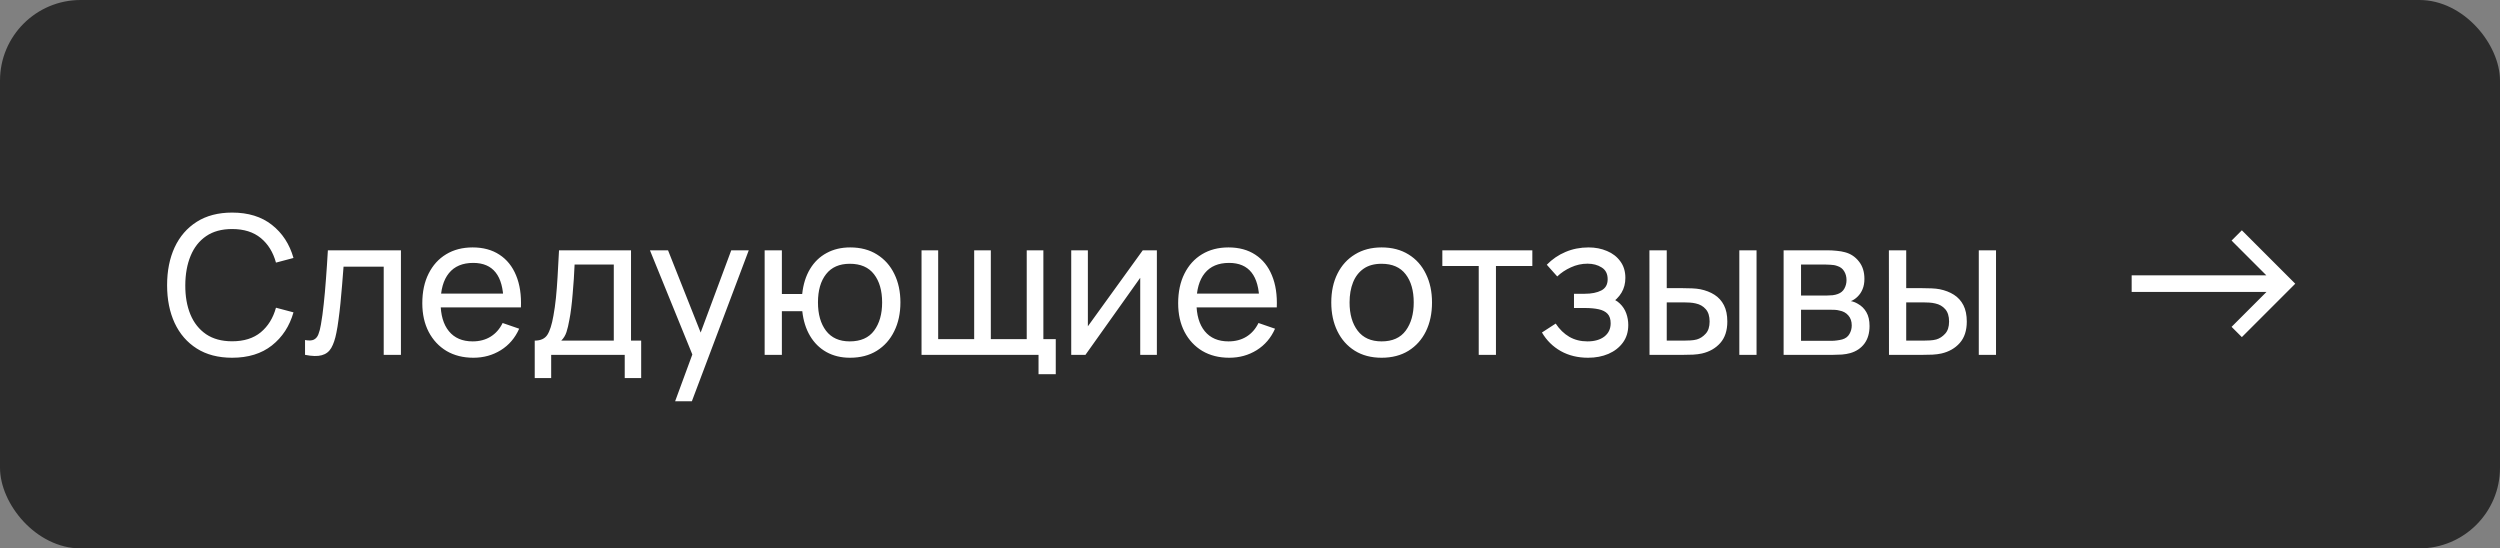
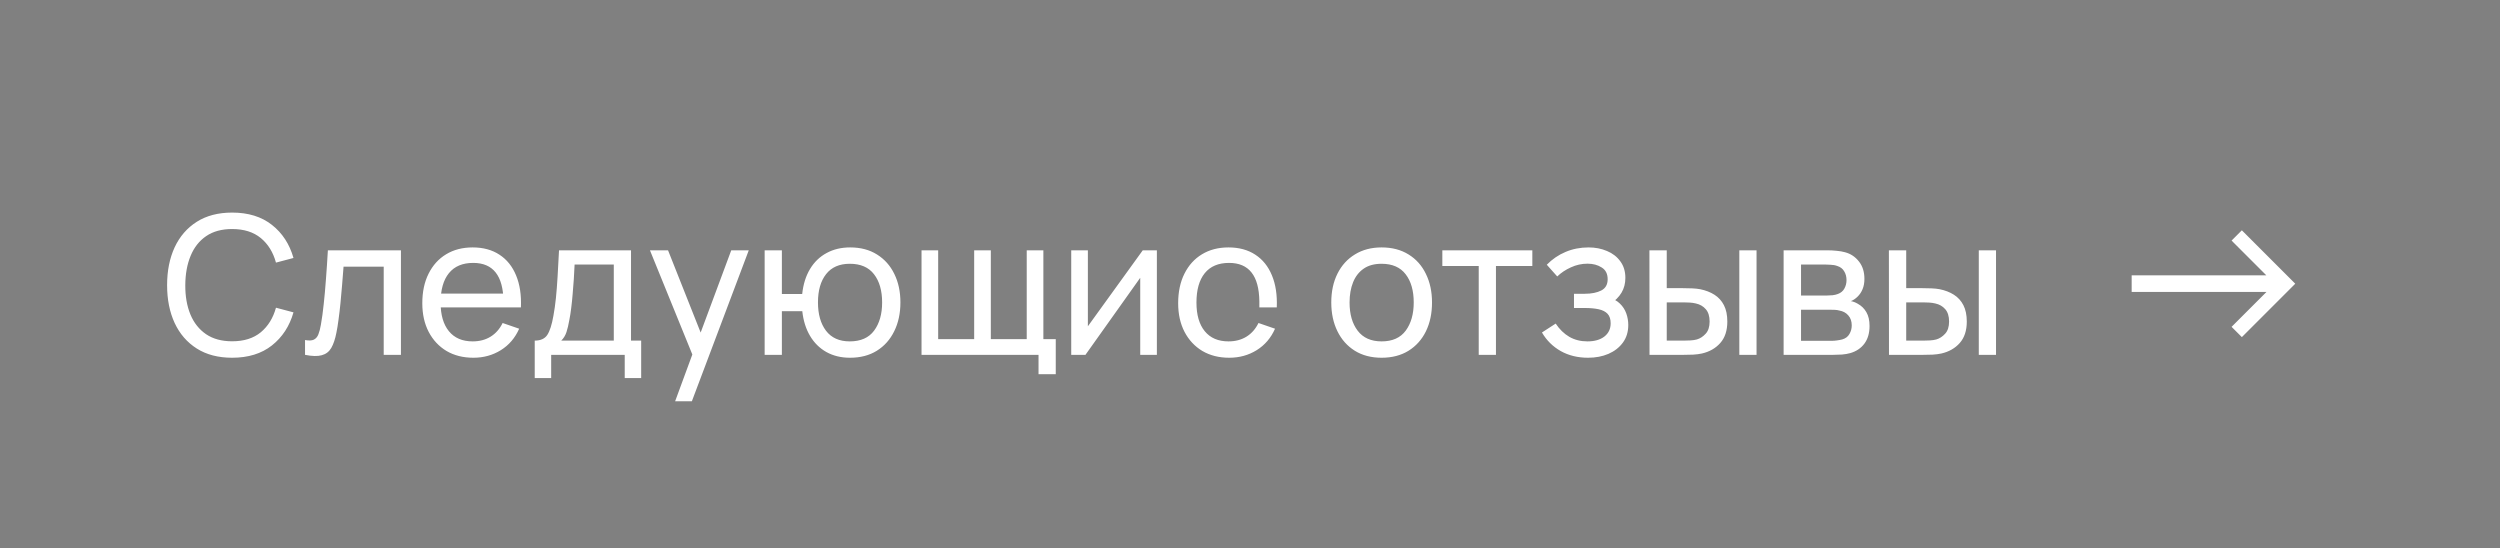
<svg xmlns="http://www.w3.org/2000/svg" width="155" height="34" viewBox="0 0 155 34" fill="none">
  <rect x="0" y="0" width="155" height="34" fill="#808080" stroke="none" />
-   <rect width="155" height="34" rx="5" fill="#2C2C2C" />
-   <path d="M14.392 22.18C13.532 22.18 12.802 21.99 12.202 21.61C11.602 21.23 11.144 20.702 10.828 20.026C10.516 19.35 10.36 18.568 10.36 17.68C10.36 16.792 10.516 16.01 10.828 15.334C11.144 14.658 11.602 14.13 12.202 13.75C12.802 13.37 13.532 13.18 14.392 13.18C15.392 13.18 16.214 13.434 16.858 13.942C17.506 14.45 17.952 15.134 18.196 15.994L17.11 16.282C16.934 15.638 16.62 15.13 16.168 14.758C15.716 14.386 15.124 14.2 14.392 14.2C13.748 14.2 13.212 14.346 12.784 14.638C12.356 14.93 12.034 15.338 11.818 15.862C11.602 16.382 11.492 16.988 11.488 17.68C11.484 18.368 11.59 18.974 11.806 19.498C12.022 20.018 12.346 20.426 12.778 20.722C13.21 21.014 13.748 21.16 14.392 21.16C15.124 21.16 15.716 20.974 16.168 20.602C16.62 20.226 16.934 19.718 17.11 19.078L18.196 19.366C17.952 20.222 17.506 20.906 16.858 21.418C16.214 21.926 15.392 22.18 14.392 22.18ZM18.912 22V21.082C19.152 21.126 19.334 21.118 19.458 21.058C19.586 20.994 19.68 20.884 19.74 20.728C19.804 20.568 19.856 20.368 19.896 20.128C19.964 19.748 20.022 19.324 20.07 18.856C20.122 18.388 20.168 17.876 20.208 17.32C20.252 16.76 20.292 16.16 20.328 15.52H24.858V22H23.79V16.534H21.3C21.276 16.902 21.246 17.28 21.21 17.668C21.178 18.056 21.144 18.434 21.108 18.802C21.072 19.166 21.032 19.506 20.988 19.822C20.948 20.134 20.904 20.404 20.856 20.632C20.78 21.024 20.674 21.338 20.538 21.574C20.402 21.806 20.206 21.956 19.95 22.024C19.694 22.096 19.348 22.088 18.912 22ZM29.351 22.18C28.715 22.18 28.159 22.04 27.683 21.76C27.211 21.476 26.843 21.082 26.579 20.578C26.315 20.07 26.183 19.478 26.183 18.802C26.183 18.094 26.313 17.482 26.573 16.966C26.833 16.446 27.195 16.046 27.659 15.766C28.127 15.482 28.675 15.34 29.303 15.34C29.955 15.34 30.509 15.49 30.965 15.79C31.425 16.09 31.769 16.518 31.997 17.074C32.229 17.63 32.329 18.292 32.297 19.06H31.217V18.676C31.205 17.88 31.043 17.286 30.731 16.894C30.419 16.498 29.955 16.3 29.339 16.3C28.679 16.3 28.177 16.512 27.833 16.936C27.489 17.36 27.317 17.968 27.317 18.76C27.317 19.524 27.489 20.116 27.833 20.536C28.177 20.956 28.667 21.166 29.303 21.166C29.731 21.166 30.103 21.068 30.419 20.872C30.735 20.676 30.983 20.394 31.163 20.026L32.189 20.38C31.937 20.952 31.557 21.396 31.049 21.712C30.545 22.024 29.979 22.18 29.351 22.18ZM26.957 19.06V18.202H31.745V19.06H26.957ZM33.153 23.44V21.118C33.517 21.118 33.777 21 33.933 20.764C34.089 20.524 34.215 20.13 34.311 19.582C34.375 19.238 34.427 18.87 34.467 18.478C34.507 18.086 34.541 17.65 34.569 17.17C34.601 16.686 34.631 16.136 34.659 15.52H39.123V21.118H39.753V23.44H38.733V22H34.173V23.44H33.153ZM34.797 21.118H38.055V16.402H35.625C35.613 16.686 35.597 16.984 35.577 17.296C35.557 17.604 35.533 17.912 35.505 18.22C35.481 18.528 35.451 18.82 35.415 19.096C35.383 19.368 35.345 19.612 35.301 19.828C35.249 20.128 35.189 20.382 35.121 20.59C35.053 20.798 34.945 20.974 34.797 21.118ZM41.857 24.88L43.111 21.472L43.129 22.48L40.297 15.52H41.419L43.639 21.118H43.255L45.337 15.52H46.423L42.895 24.88H41.857ZM52.7 22.18C52.148 22.18 51.66 22.062 51.236 21.826C50.816 21.59 50.478 21.256 50.222 20.824C49.966 20.392 49.806 19.882 49.742 19.294H48.476V22H47.408V15.52H48.476V18.226H49.736C49.8 17.626 49.962 17.11 50.222 16.678C50.482 16.246 50.824 15.916 51.248 15.688C51.672 15.456 52.16 15.34 52.712 15.34C53.356 15.34 53.91 15.486 54.374 15.778C54.842 16.07 55.2 16.472 55.448 16.984C55.7 17.496 55.826 18.084 55.826 18.748C55.826 19.424 55.698 20.02 55.442 20.536C55.19 21.052 54.83 21.456 54.362 21.748C53.898 22.036 53.344 22.18 52.7 22.18ZM52.682 21.166C53.362 21.166 53.866 20.944 54.194 20.5C54.526 20.052 54.692 19.47 54.692 18.754C54.692 18.018 54.524 17.434 54.188 17.002C53.856 16.57 53.356 16.354 52.688 16.354C52.044 16.354 51.554 16.568 51.218 16.996C50.882 17.424 50.714 18.008 50.714 18.748C50.714 19.48 50.88 20.066 51.212 20.506C51.548 20.946 52.038 21.166 52.682 21.166ZM64.389 23.2V22H57.135V15.52H58.167V21.028H60.399V15.52H61.431V21.028H63.657V15.52H64.689V21.028H65.457V23.2H64.389ZM71.726 15.52V22H70.694V17.224L67.298 22H66.416V15.52H67.448V20.23L70.85 15.52H71.726ZM76.214 22.18C75.578 22.18 75.022 22.04 74.546 21.76C74.074 21.476 73.706 21.082 73.442 20.578C73.178 20.07 73.046 19.478 73.046 18.802C73.046 18.094 73.176 17.482 73.436 16.966C73.696 16.446 74.058 16.046 74.522 15.766C74.99 15.482 75.538 15.34 76.166 15.34C76.818 15.34 77.372 15.49 77.828 15.79C78.288 16.09 78.632 16.518 78.86 17.074C79.092 17.63 79.192 18.292 79.16 19.06H78.08V18.676C78.068 17.88 77.906 17.286 77.594 16.894C77.282 16.498 76.818 16.3 76.202 16.3C75.542 16.3 75.04 16.512 74.696 16.936C74.352 17.36 74.18 17.968 74.18 18.76C74.18 19.524 74.352 20.116 74.696 20.536C75.04 20.956 75.53 21.166 76.166 21.166C76.594 21.166 76.966 21.068 77.282 20.872C77.598 20.676 77.846 20.394 78.026 20.026L79.052 20.38C78.8 20.952 78.42 21.396 77.912 21.712C77.408 22.024 76.842 22.18 76.214 22.18ZM73.82 19.06V18.202H78.608V19.06H73.82ZM85.659 22.18C85.015 22.18 84.459 22.034 83.991 21.742C83.527 21.45 83.169 21.046 82.917 20.53C82.665 20.014 82.539 19.422 82.539 18.754C82.539 18.074 82.667 17.478 82.923 16.966C83.179 16.454 83.541 16.056 84.009 15.772C84.477 15.484 85.027 15.34 85.659 15.34C86.307 15.34 86.865 15.486 87.333 15.778C87.801 16.066 88.159 16.468 88.407 16.984C88.659 17.496 88.785 18.086 88.785 18.754C88.785 19.43 88.659 20.026 88.407 20.542C88.155 21.054 87.795 21.456 87.327 21.748C86.859 22.036 86.303 22.18 85.659 22.18ZM85.659 21.166C86.331 21.166 86.831 20.942 87.159 20.494C87.487 20.046 87.651 19.466 87.651 18.754C87.651 18.022 87.485 17.44 87.153 17.008C86.821 16.572 86.323 16.354 85.659 16.354C85.207 16.354 84.835 16.456 84.543 16.66C84.251 16.864 84.033 17.146 83.889 17.506C83.745 17.866 83.673 18.282 83.673 18.754C83.673 19.482 83.841 20.066 84.177 20.506C84.513 20.946 85.007 21.166 85.659 21.166ZM91.681 22V16.492H89.425V15.52H95.005V16.492H92.749V22H91.681ZM98.463 22.18C97.823 22.18 97.257 22.042 96.765 21.766C96.273 21.486 95.885 21.102 95.601 20.614L96.453 20.062C96.689 20.418 96.971 20.692 97.299 20.884C97.627 21.072 98.001 21.166 98.421 21.166C98.861 21.166 99.211 21.066 99.471 20.866C99.731 20.662 99.861 20.388 99.861 20.044C99.861 19.788 99.797 19.592 99.669 19.456C99.541 19.32 99.357 19.226 99.117 19.174C98.877 19.122 98.591 19.096 98.259 19.096H97.587V18.214H98.253C98.673 18.214 99.015 18.146 99.279 18.01C99.543 17.874 99.675 17.642 99.675 17.314C99.675 16.978 99.551 16.734 99.303 16.582C99.059 16.426 98.767 16.348 98.427 16.348C98.067 16.348 97.723 16.424 97.395 16.576C97.067 16.724 96.785 16.912 96.549 17.14L95.901 16.414C96.237 16.07 96.623 15.806 97.059 15.622C97.499 15.434 97.977 15.34 98.493 15.34C98.909 15.34 99.289 15.414 99.633 15.562C99.981 15.706 100.257 15.92 100.461 16.204C100.669 16.484 100.773 16.826 100.773 17.23C100.773 17.574 100.693 17.88 100.533 18.148C100.373 18.416 100.137 18.65 99.825 18.85L99.783 18.472C100.047 18.536 100.265 18.654 100.437 18.826C100.613 18.994 100.743 19.194 100.827 19.426C100.911 19.658 100.953 19.9 100.953 20.152C100.953 20.576 100.841 20.94 100.617 21.244C100.397 21.544 100.099 21.776 99.723 21.94C99.347 22.1 98.927 22.18 98.463 22.18ZM102.27 22L102.264 15.52H103.338V17.866H104.328C104.516 17.866 104.708 17.87 104.904 17.878C105.1 17.886 105.27 17.904 105.414 17.932C105.75 18 106.044 18.114 106.296 18.274C106.548 18.434 106.744 18.65 106.884 18.922C107.024 19.194 107.094 19.532 107.094 19.936C107.094 20.496 106.948 20.94 106.656 21.268C106.368 21.592 105.99 21.808 105.522 21.916C105.362 21.952 105.178 21.976 104.97 21.988C104.766 21.996 104.572 22 104.388 22H102.27ZM103.338 21.118H104.406C104.526 21.118 104.66 21.114 104.808 21.106C104.956 21.098 105.088 21.078 105.204 21.046C105.408 20.986 105.59 20.868 105.75 20.692C105.914 20.516 105.996 20.264 105.996 19.936C105.996 19.604 105.916 19.348 105.756 19.168C105.6 18.988 105.394 18.87 105.138 18.814C105.022 18.786 104.9 18.768 104.772 18.76C104.644 18.752 104.522 18.748 104.406 18.748H103.338V21.118ZM107.838 22V15.52H108.906V22H107.838ZM110.584 22V15.52H113.344C113.508 15.52 113.684 15.53 113.872 15.55C114.064 15.566 114.238 15.596 114.394 15.64C114.742 15.732 115.028 15.922 115.252 16.21C115.48 16.494 115.594 16.854 115.594 17.29C115.594 17.534 115.556 17.746 115.48 17.926C115.408 18.106 115.304 18.262 115.168 18.394C115.108 18.454 115.042 18.508 114.97 18.556C114.898 18.604 114.826 18.642 114.754 18.67C114.894 18.694 115.036 18.748 115.18 18.832C115.408 18.956 115.586 19.13 115.714 19.354C115.846 19.578 115.912 19.864 115.912 20.212C115.912 20.652 115.806 21.016 115.594 21.304C115.382 21.588 115.09 21.784 114.718 21.892C114.562 21.936 114.39 21.966 114.202 21.982C114.014 21.994 113.832 22 113.656 22H110.584ZM111.664 21.13H113.596C113.68 21.13 113.78 21.122 113.896 21.106C114.016 21.09 114.122 21.07 114.214 21.046C114.422 20.986 114.572 20.874 114.664 20.71C114.76 20.546 114.808 20.368 114.808 20.176C114.808 19.92 114.736 19.712 114.592 19.552C114.452 19.392 114.266 19.292 114.034 19.252C113.95 19.228 113.858 19.214 113.758 19.21C113.662 19.206 113.576 19.204 113.5 19.204H111.664V21.13ZM111.664 18.322H113.272C113.384 18.322 113.502 18.316 113.626 18.304C113.75 18.288 113.858 18.262 113.95 18.226C114.134 18.158 114.268 18.046 114.352 17.89C114.44 17.73 114.484 17.556 114.484 17.368C114.484 17.16 114.436 16.978 114.34 16.822C114.248 16.662 114.106 16.552 113.914 16.492C113.786 16.444 113.642 16.418 113.482 16.414C113.326 16.406 113.226 16.402 113.182 16.402H111.664V18.322ZM117.117 22L117.111 15.52H118.185V17.866H119.175C119.363 17.866 119.555 17.87 119.751 17.878C119.947 17.886 120.117 17.904 120.261 17.932C120.597 18 120.891 18.114 121.143 18.274C121.395 18.434 121.591 18.65 121.731 18.922C121.871 19.194 121.941 19.532 121.941 19.936C121.941 20.496 121.795 20.94 121.503 21.268C121.215 21.592 120.837 21.808 120.369 21.916C120.209 21.952 120.025 21.976 119.817 21.988C119.613 21.996 119.419 22 119.235 22H117.117ZM118.185 21.118H119.253C119.373 21.118 119.507 21.114 119.655 21.106C119.803 21.098 119.935 21.078 120.051 21.046C120.255 20.986 120.437 20.868 120.597 20.692C120.761 20.516 120.843 20.264 120.843 19.936C120.843 19.604 120.763 19.348 120.603 19.168C120.447 18.988 120.241 18.87 119.985 18.814C119.869 18.786 119.747 18.768 119.619 18.76C119.491 18.752 119.369 18.748 119.253 18.748H118.185V21.118ZM122.685 22V15.52H123.753V22H122.685ZM132.163 18.101V17.072H140.514L138.358 14.916L138.995 14.279L142.306 17.59L138.995 20.901L138.358 20.264L140.521 18.101H132.163Z" fill="white" />
+   <path d="M14.392 22.18C13.532 22.18 12.802 21.99 12.202 21.61C11.602 21.23 11.144 20.702 10.828 20.026C10.516 19.35 10.36 18.568 10.36 17.68C10.36 16.792 10.516 16.01 10.828 15.334C11.144 14.658 11.602 14.13 12.202 13.75C12.802 13.37 13.532 13.18 14.392 13.18C15.392 13.18 16.214 13.434 16.858 13.942C17.506 14.45 17.952 15.134 18.196 15.994L17.11 16.282C16.934 15.638 16.62 15.13 16.168 14.758C15.716 14.386 15.124 14.2 14.392 14.2C13.748 14.2 13.212 14.346 12.784 14.638C12.356 14.93 12.034 15.338 11.818 15.862C11.602 16.382 11.492 16.988 11.488 17.68C11.484 18.368 11.59 18.974 11.806 19.498C12.022 20.018 12.346 20.426 12.778 20.722C13.21 21.014 13.748 21.16 14.392 21.16C15.124 21.16 15.716 20.974 16.168 20.602C16.62 20.226 16.934 19.718 17.11 19.078L18.196 19.366C17.952 20.222 17.506 20.906 16.858 21.418C16.214 21.926 15.392 22.18 14.392 22.18ZM18.912 22V21.082C19.152 21.126 19.334 21.118 19.458 21.058C19.586 20.994 19.68 20.884 19.74 20.728C19.804 20.568 19.856 20.368 19.896 20.128C19.964 19.748 20.022 19.324 20.07 18.856C20.122 18.388 20.168 17.876 20.208 17.32C20.252 16.76 20.292 16.16 20.328 15.52H24.858V22H23.79V16.534H21.3C21.276 16.902 21.246 17.28 21.21 17.668C21.178 18.056 21.144 18.434 21.108 18.802C21.072 19.166 21.032 19.506 20.988 19.822C20.948 20.134 20.904 20.404 20.856 20.632C20.78 21.024 20.674 21.338 20.538 21.574C20.402 21.806 20.206 21.956 19.95 22.024C19.694 22.096 19.348 22.088 18.912 22ZM29.351 22.18C28.715 22.18 28.159 22.04 27.683 21.76C27.211 21.476 26.843 21.082 26.579 20.578C26.315 20.07 26.183 19.478 26.183 18.802C26.183 18.094 26.313 17.482 26.573 16.966C26.833 16.446 27.195 16.046 27.659 15.766C28.127 15.482 28.675 15.34 29.303 15.34C29.955 15.34 30.509 15.49 30.965 15.79C31.425 16.09 31.769 16.518 31.997 17.074C32.229 17.63 32.329 18.292 32.297 19.06H31.217V18.676C31.205 17.88 31.043 17.286 30.731 16.894C30.419 16.498 29.955 16.3 29.339 16.3C28.679 16.3 28.177 16.512 27.833 16.936C27.489 17.36 27.317 17.968 27.317 18.76C27.317 19.524 27.489 20.116 27.833 20.536C28.177 20.956 28.667 21.166 29.303 21.166C29.731 21.166 30.103 21.068 30.419 20.872C30.735 20.676 30.983 20.394 31.163 20.026L32.189 20.38C31.937 20.952 31.557 21.396 31.049 21.712C30.545 22.024 29.979 22.18 29.351 22.18ZM26.957 19.06V18.202H31.745V19.06H26.957ZM33.153 23.44V21.118C33.517 21.118 33.777 21 33.933 20.764C34.089 20.524 34.215 20.13 34.311 19.582C34.375 19.238 34.427 18.87 34.467 18.478C34.507 18.086 34.541 17.65 34.569 17.17C34.601 16.686 34.631 16.136 34.659 15.52H39.123V21.118H39.753V23.44H38.733V22H34.173V23.44H33.153ZM34.797 21.118H38.055V16.402H35.625C35.613 16.686 35.597 16.984 35.577 17.296C35.557 17.604 35.533 17.912 35.505 18.22C35.481 18.528 35.451 18.82 35.415 19.096C35.383 19.368 35.345 19.612 35.301 19.828C35.249 20.128 35.189 20.382 35.121 20.59C35.053 20.798 34.945 20.974 34.797 21.118ZM41.857 24.88L43.111 21.472L43.129 22.48L40.297 15.52H41.419L43.639 21.118H43.255L45.337 15.52H46.423L42.895 24.88H41.857ZM52.7 22.18C52.148 22.18 51.66 22.062 51.236 21.826C50.816 21.59 50.478 21.256 50.222 20.824C49.966 20.392 49.806 19.882 49.742 19.294H48.476V22H47.408V15.52H48.476V18.226H49.736C49.8 17.626 49.962 17.11 50.222 16.678C50.482 16.246 50.824 15.916 51.248 15.688C51.672 15.456 52.16 15.34 52.712 15.34C53.356 15.34 53.91 15.486 54.374 15.778C54.842 16.07 55.2 16.472 55.448 16.984C55.7 17.496 55.826 18.084 55.826 18.748C55.826 19.424 55.698 20.02 55.442 20.536C55.19 21.052 54.83 21.456 54.362 21.748C53.898 22.036 53.344 22.18 52.7 22.18ZM52.682 21.166C53.362 21.166 53.866 20.944 54.194 20.5C54.526 20.052 54.692 19.47 54.692 18.754C54.692 18.018 54.524 17.434 54.188 17.002C53.856 16.57 53.356 16.354 52.688 16.354C52.044 16.354 51.554 16.568 51.218 16.996C50.882 17.424 50.714 18.008 50.714 18.748C50.714 19.48 50.88 20.066 51.212 20.506C51.548 20.946 52.038 21.166 52.682 21.166ZM64.389 23.2V22H57.135V15.52H58.167V21.028H60.399V15.52H61.431V21.028H63.657V15.52H64.689V21.028H65.457V23.2H64.389ZM71.726 15.52V22H70.694V17.224L67.298 22H66.416V15.52H67.448V20.23L70.85 15.52H71.726ZM76.214 22.18C75.578 22.18 75.022 22.04 74.546 21.76C74.074 21.476 73.706 21.082 73.442 20.578C73.178 20.07 73.046 19.478 73.046 18.802C73.046 18.094 73.176 17.482 73.436 16.966C73.696 16.446 74.058 16.046 74.522 15.766C74.99 15.482 75.538 15.34 76.166 15.34C76.818 15.34 77.372 15.49 77.828 15.79C78.288 16.09 78.632 16.518 78.86 17.074C79.092 17.63 79.192 18.292 79.16 19.06H78.08V18.676C78.068 17.88 77.906 17.286 77.594 16.894C77.282 16.498 76.818 16.3 76.202 16.3C75.542 16.3 75.04 16.512 74.696 16.936C74.352 17.36 74.18 17.968 74.18 18.76C74.18 19.524 74.352 20.116 74.696 20.536C75.04 20.956 75.53 21.166 76.166 21.166C76.594 21.166 76.966 21.068 77.282 20.872C77.598 20.676 77.846 20.394 78.026 20.026L79.052 20.38C78.8 20.952 78.42 21.396 77.912 21.712C77.408 22.024 76.842 22.18 76.214 22.18ZM73.82 19.06V18.202H78.608H73.82ZM85.659 22.18C85.015 22.18 84.459 22.034 83.991 21.742C83.527 21.45 83.169 21.046 82.917 20.53C82.665 20.014 82.539 19.422 82.539 18.754C82.539 18.074 82.667 17.478 82.923 16.966C83.179 16.454 83.541 16.056 84.009 15.772C84.477 15.484 85.027 15.34 85.659 15.34C86.307 15.34 86.865 15.486 87.333 15.778C87.801 16.066 88.159 16.468 88.407 16.984C88.659 17.496 88.785 18.086 88.785 18.754C88.785 19.43 88.659 20.026 88.407 20.542C88.155 21.054 87.795 21.456 87.327 21.748C86.859 22.036 86.303 22.18 85.659 22.18ZM85.659 21.166C86.331 21.166 86.831 20.942 87.159 20.494C87.487 20.046 87.651 19.466 87.651 18.754C87.651 18.022 87.485 17.44 87.153 17.008C86.821 16.572 86.323 16.354 85.659 16.354C85.207 16.354 84.835 16.456 84.543 16.66C84.251 16.864 84.033 17.146 83.889 17.506C83.745 17.866 83.673 18.282 83.673 18.754C83.673 19.482 83.841 20.066 84.177 20.506C84.513 20.946 85.007 21.166 85.659 21.166ZM91.681 22V16.492H89.425V15.52H95.005V16.492H92.749V22H91.681ZM98.463 22.18C97.823 22.18 97.257 22.042 96.765 21.766C96.273 21.486 95.885 21.102 95.601 20.614L96.453 20.062C96.689 20.418 96.971 20.692 97.299 20.884C97.627 21.072 98.001 21.166 98.421 21.166C98.861 21.166 99.211 21.066 99.471 20.866C99.731 20.662 99.861 20.388 99.861 20.044C99.861 19.788 99.797 19.592 99.669 19.456C99.541 19.32 99.357 19.226 99.117 19.174C98.877 19.122 98.591 19.096 98.259 19.096H97.587V18.214H98.253C98.673 18.214 99.015 18.146 99.279 18.01C99.543 17.874 99.675 17.642 99.675 17.314C99.675 16.978 99.551 16.734 99.303 16.582C99.059 16.426 98.767 16.348 98.427 16.348C98.067 16.348 97.723 16.424 97.395 16.576C97.067 16.724 96.785 16.912 96.549 17.14L95.901 16.414C96.237 16.07 96.623 15.806 97.059 15.622C97.499 15.434 97.977 15.34 98.493 15.34C98.909 15.34 99.289 15.414 99.633 15.562C99.981 15.706 100.257 15.92 100.461 16.204C100.669 16.484 100.773 16.826 100.773 17.23C100.773 17.574 100.693 17.88 100.533 18.148C100.373 18.416 100.137 18.65 99.825 18.85L99.783 18.472C100.047 18.536 100.265 18.654 100.437 18.826C100.613 18.994 100.743 19.194 100.827 19.426C100.911 19.658 100.953 19.9 100.953 20.152C100.953 20.576 100.841 20.94 100.617 21.244C100.397 21.544 100.099 21.776 99.723 21.94C99.347 22.1 98.927 22.18 98.463 22.18ZM102.27 22L102.264 15.52H103.338V17.866H104.328C104.516 17.866 104.708 17.87 104.904 17.878C105.1 17.886 105.27 17.904 105.414 17.932C105.75 18 106.044 18.114 106.296 18.274C106.548 18.434 106.744 18.65 106.884 18.922C107.024 19.194 107.094 19.532 107.094 19.936C107.094 20.496 106.948 20.94 106.656 21.268C106.368 21.592 105.99 21.808 105.522 21.916C105.362 21.952 105.178 21.976 104.97 21.988C104.766 21.996 104.572 22 104.388 22H102.27ZM103.338 21.118H104.406C104.526 21.118 104.66 21.114 104.808 21.106C104.956 21.098 105.088 21.078 105.204 21.046C105.408 20.986 105.59 20.868 105.75 20.692C105.914 20.516 105.996 20.264 105.996 19.936C105.996 19.604 105.916 19.348 105.756 19.168C105.6 18.988 105.394 18.87 105.138 18.814C105.022 18.786 104.9 18.768 104.772 18.76C104.644 18.752 104.522 18.748 104.406 18.748H103.338V21.118ZM107.838 22V15.52H108.906V22H107.838ZM110.584 22V15.52H113.344C113.508 15.52 113.684 15.53 113.872 15.55C114.064 15.566 114.238 15.596 114.394 15.64C114.742 15.732 115.028 15.922 115.252 16.21C115.48 16.494 115.594 16.854 115.594 17.29C115.594 17.534 115.556 17.746 115.48 17.926C115.408 18.106 115.304 18.262 115.168 18.394C115.108 18.454 115.042 18.508 114.97 18.556C114.898 18.604 114.826 18.642 114.754 18.67C114.894 18.694 115.036 18.748 115.18 18.832C115.408 18.956 115.586 19.13 115.714 19.354C115.846 19.578 115.912 19.864 115.912 20.212C115.912 20.652 115.806 21.016 115.594 21.304C115.382 21.588 115.09 21.784 114.718 21.892C114.562 21.936 114.39 21.966 114.202 21.982C114.014 21.994 113.832 22 113.656 22H110.584ZM111.664 21.13H113.596C113.68 21.13 113.78 21.122 113.896 21.106C114.016 21.09 114.122 21.07 114.214 21.046C114.422 20.986 114.572 20.874 114.664 20.71C114.76 20.546 114.808 20.368 114.808 20.176C114.808 19.92 114.736 19.712 114.592 19.552C114.452 19.392 114.266 19.292 114.034 19.252C113.95 19.228 113.858 19.214 113.758 19.21C113.662 19.206 113.576 19.204 113.5 19.204H111.664V21.13ZM111.664 18.322H113.272C113.384 18.322 113.502 18.316 113.626 18.304C113.75 18.288 113.858 18.262 113.95 18.226C114.134 18.158 114.268 18.046 114.352 17.89C114.44 17.73 114.484 17.556 114.484 17.368C114.484 17.16 114.436 16.978 114.34 16.822C114.248 16.662 114.106 16.552 113.914 16.492C113.786 16.444 113.642 16.418 113.482 16.414C113.326 16.406 113.226 16.402 113.182 16.402H111.664V18.322ZM117.117 22L117.111 15.52H118.185V17.866H119.175C119.363 17.866 119.555 17.87 119.751 17.878C119.947 17.886 120.117 17.904 120.261 17.932C120.597 18 120.891 18.114 121.143 18.274C121.395 18.434 121.591 18.65 121.731 18.922C121.871 19.194 121.941 19.532 121.941 19.936C121.941 20.496 121.795 20.94 121.503 21.268C121.215 21.592 120.837 21.808 120.369 21.916C120.209 21.952 120.025 21.976 119.817 21.988C119.613 21.996 119.419 22 119.235 22H117.117ZM118.185 21.118H119.253C119.373 21.118 119.507 21.114 119.655 21.106C119.803 21.098 119.935 21.078 120.051 21.046C120.255 20.986 120.437 20.868 120.597 20.692C120.761 20.516 120.843 20.264 120.843 19.936C120.843 19.604 120.763 19.348 120.603 19.168C120.447 18.988 120.241 18.87 119.985 18.814C119.869 18.786 119.747 18.768 119.619 18.76C119.491 18.752 119.369 18.748 119.253 18.748H118.185V21.118ZM122.685 22V15.52H123.753V22H122.685ZM132.163 18.101V17.072H140.514L138.358 14.916L138.995 14.279L142.306 17.59L138.995 20.901L138.358 20.264L140.521 18.101H132.163Z" fill="white" />
</svg>